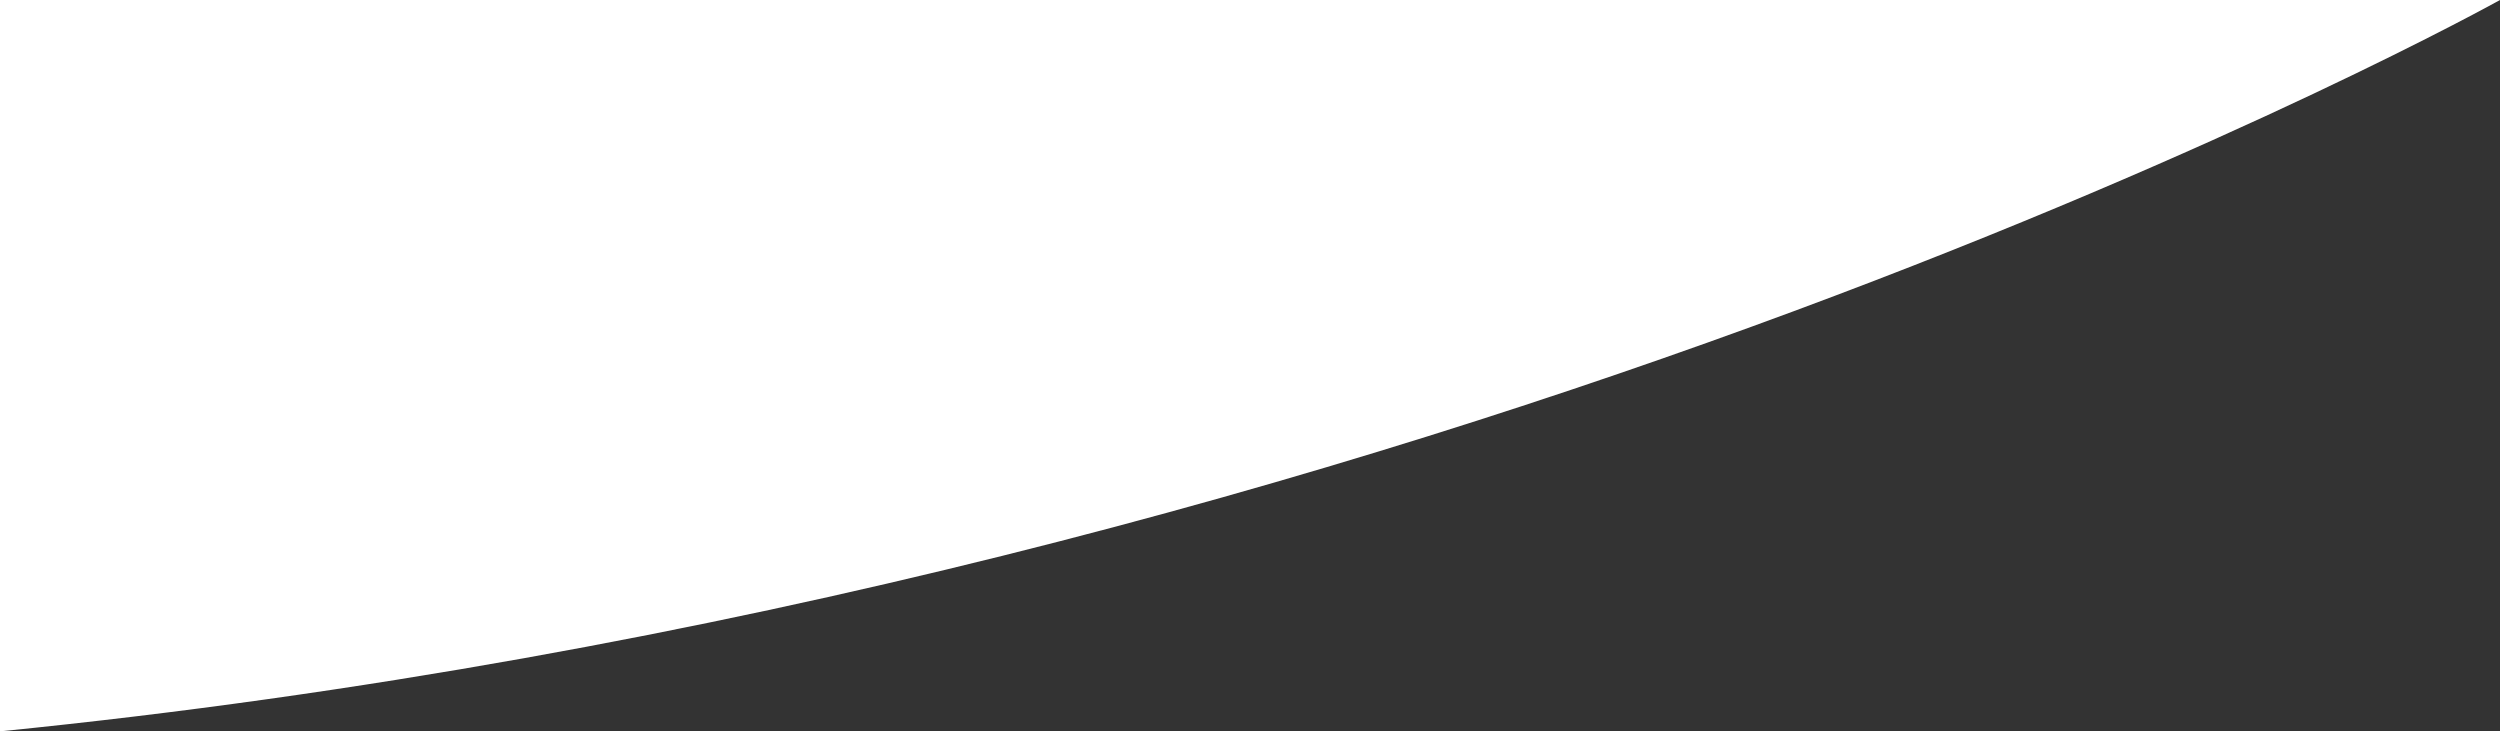
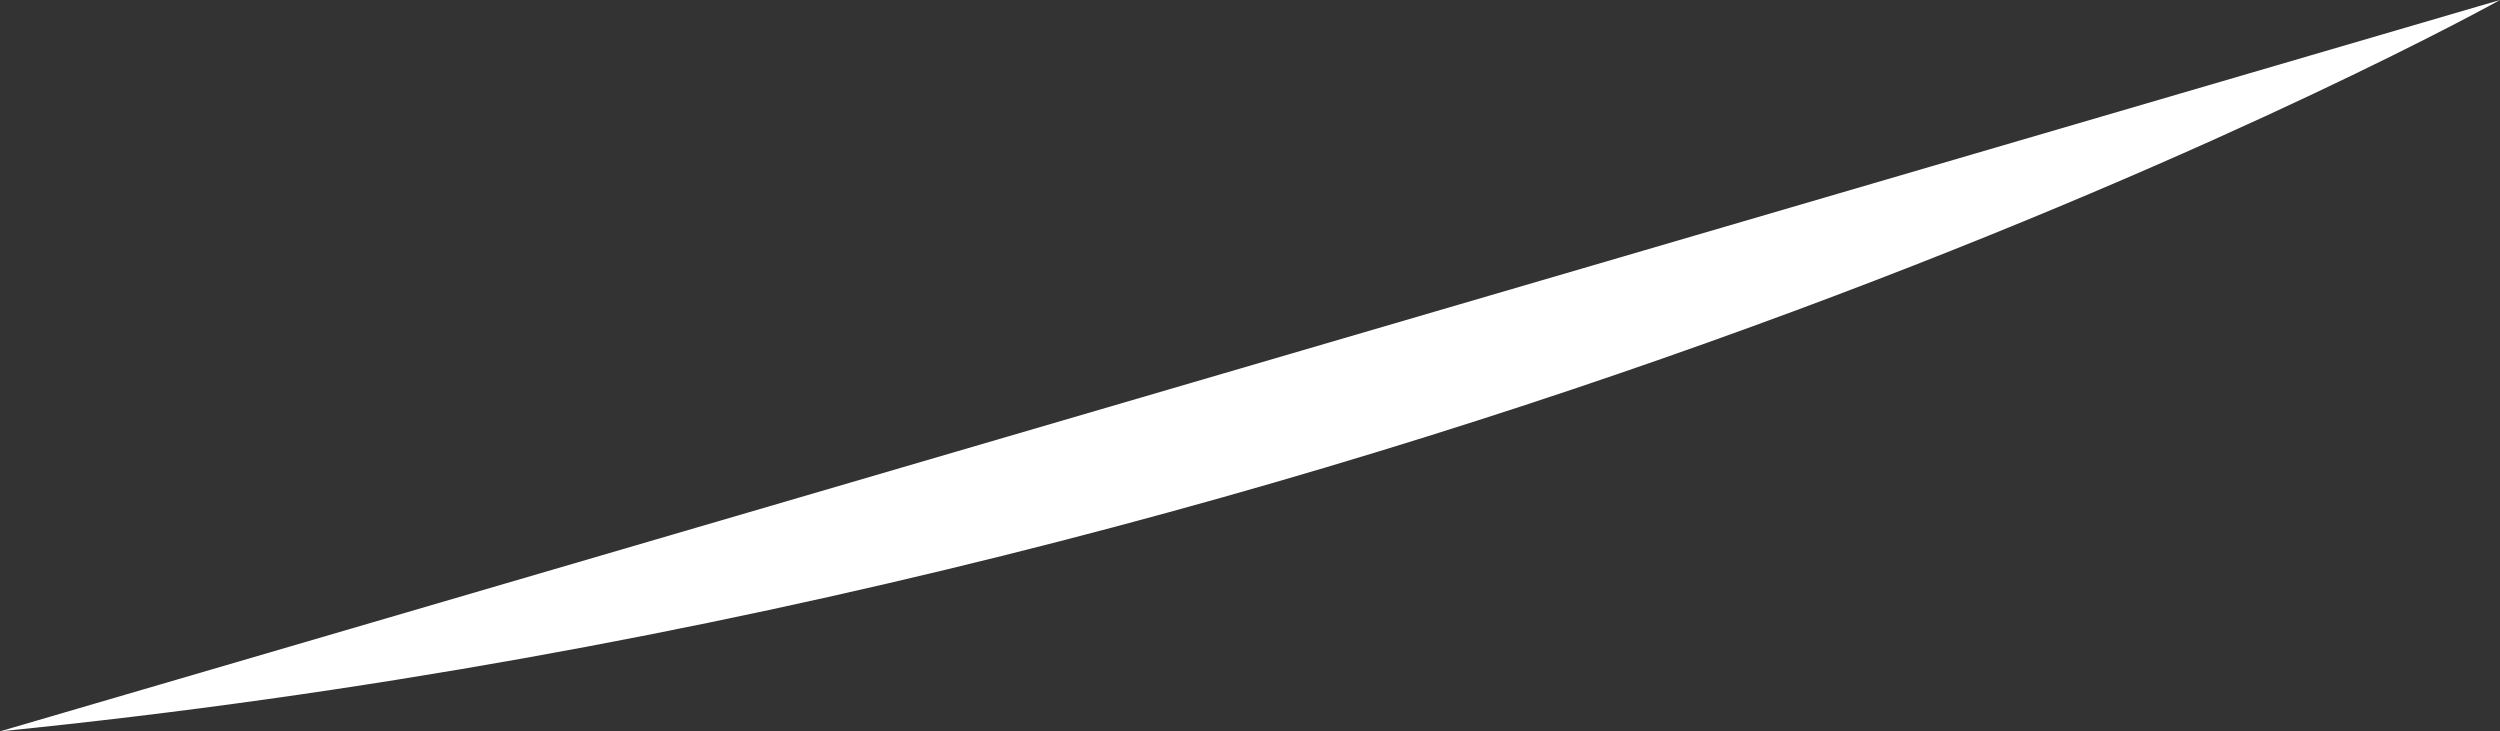
<svg xmlns="http://www.w3.org/2000/svg" version="1.1" id="Calque_1" x="0px" y="0px" viewBox="0 0 871 254.8" style="enable-background:new 0 0 871 254.8;" xml:space="preserve">
  <rect x="0" y="0" width="871" height="254.8" fill="#333333" stroke="none" />
  <style type="text/css">
	.st0{fill:#FFFFFF;}
</style>
-   <path class="st0" d="M871,0c0,0-366.1,204.3-871,254.8C0,137.4,0,0,0,0L871,0z" />
+   <path class="st0" d="M871,0c0,0-366.1,204.3-871,254.8L871,0z" />
</svg>